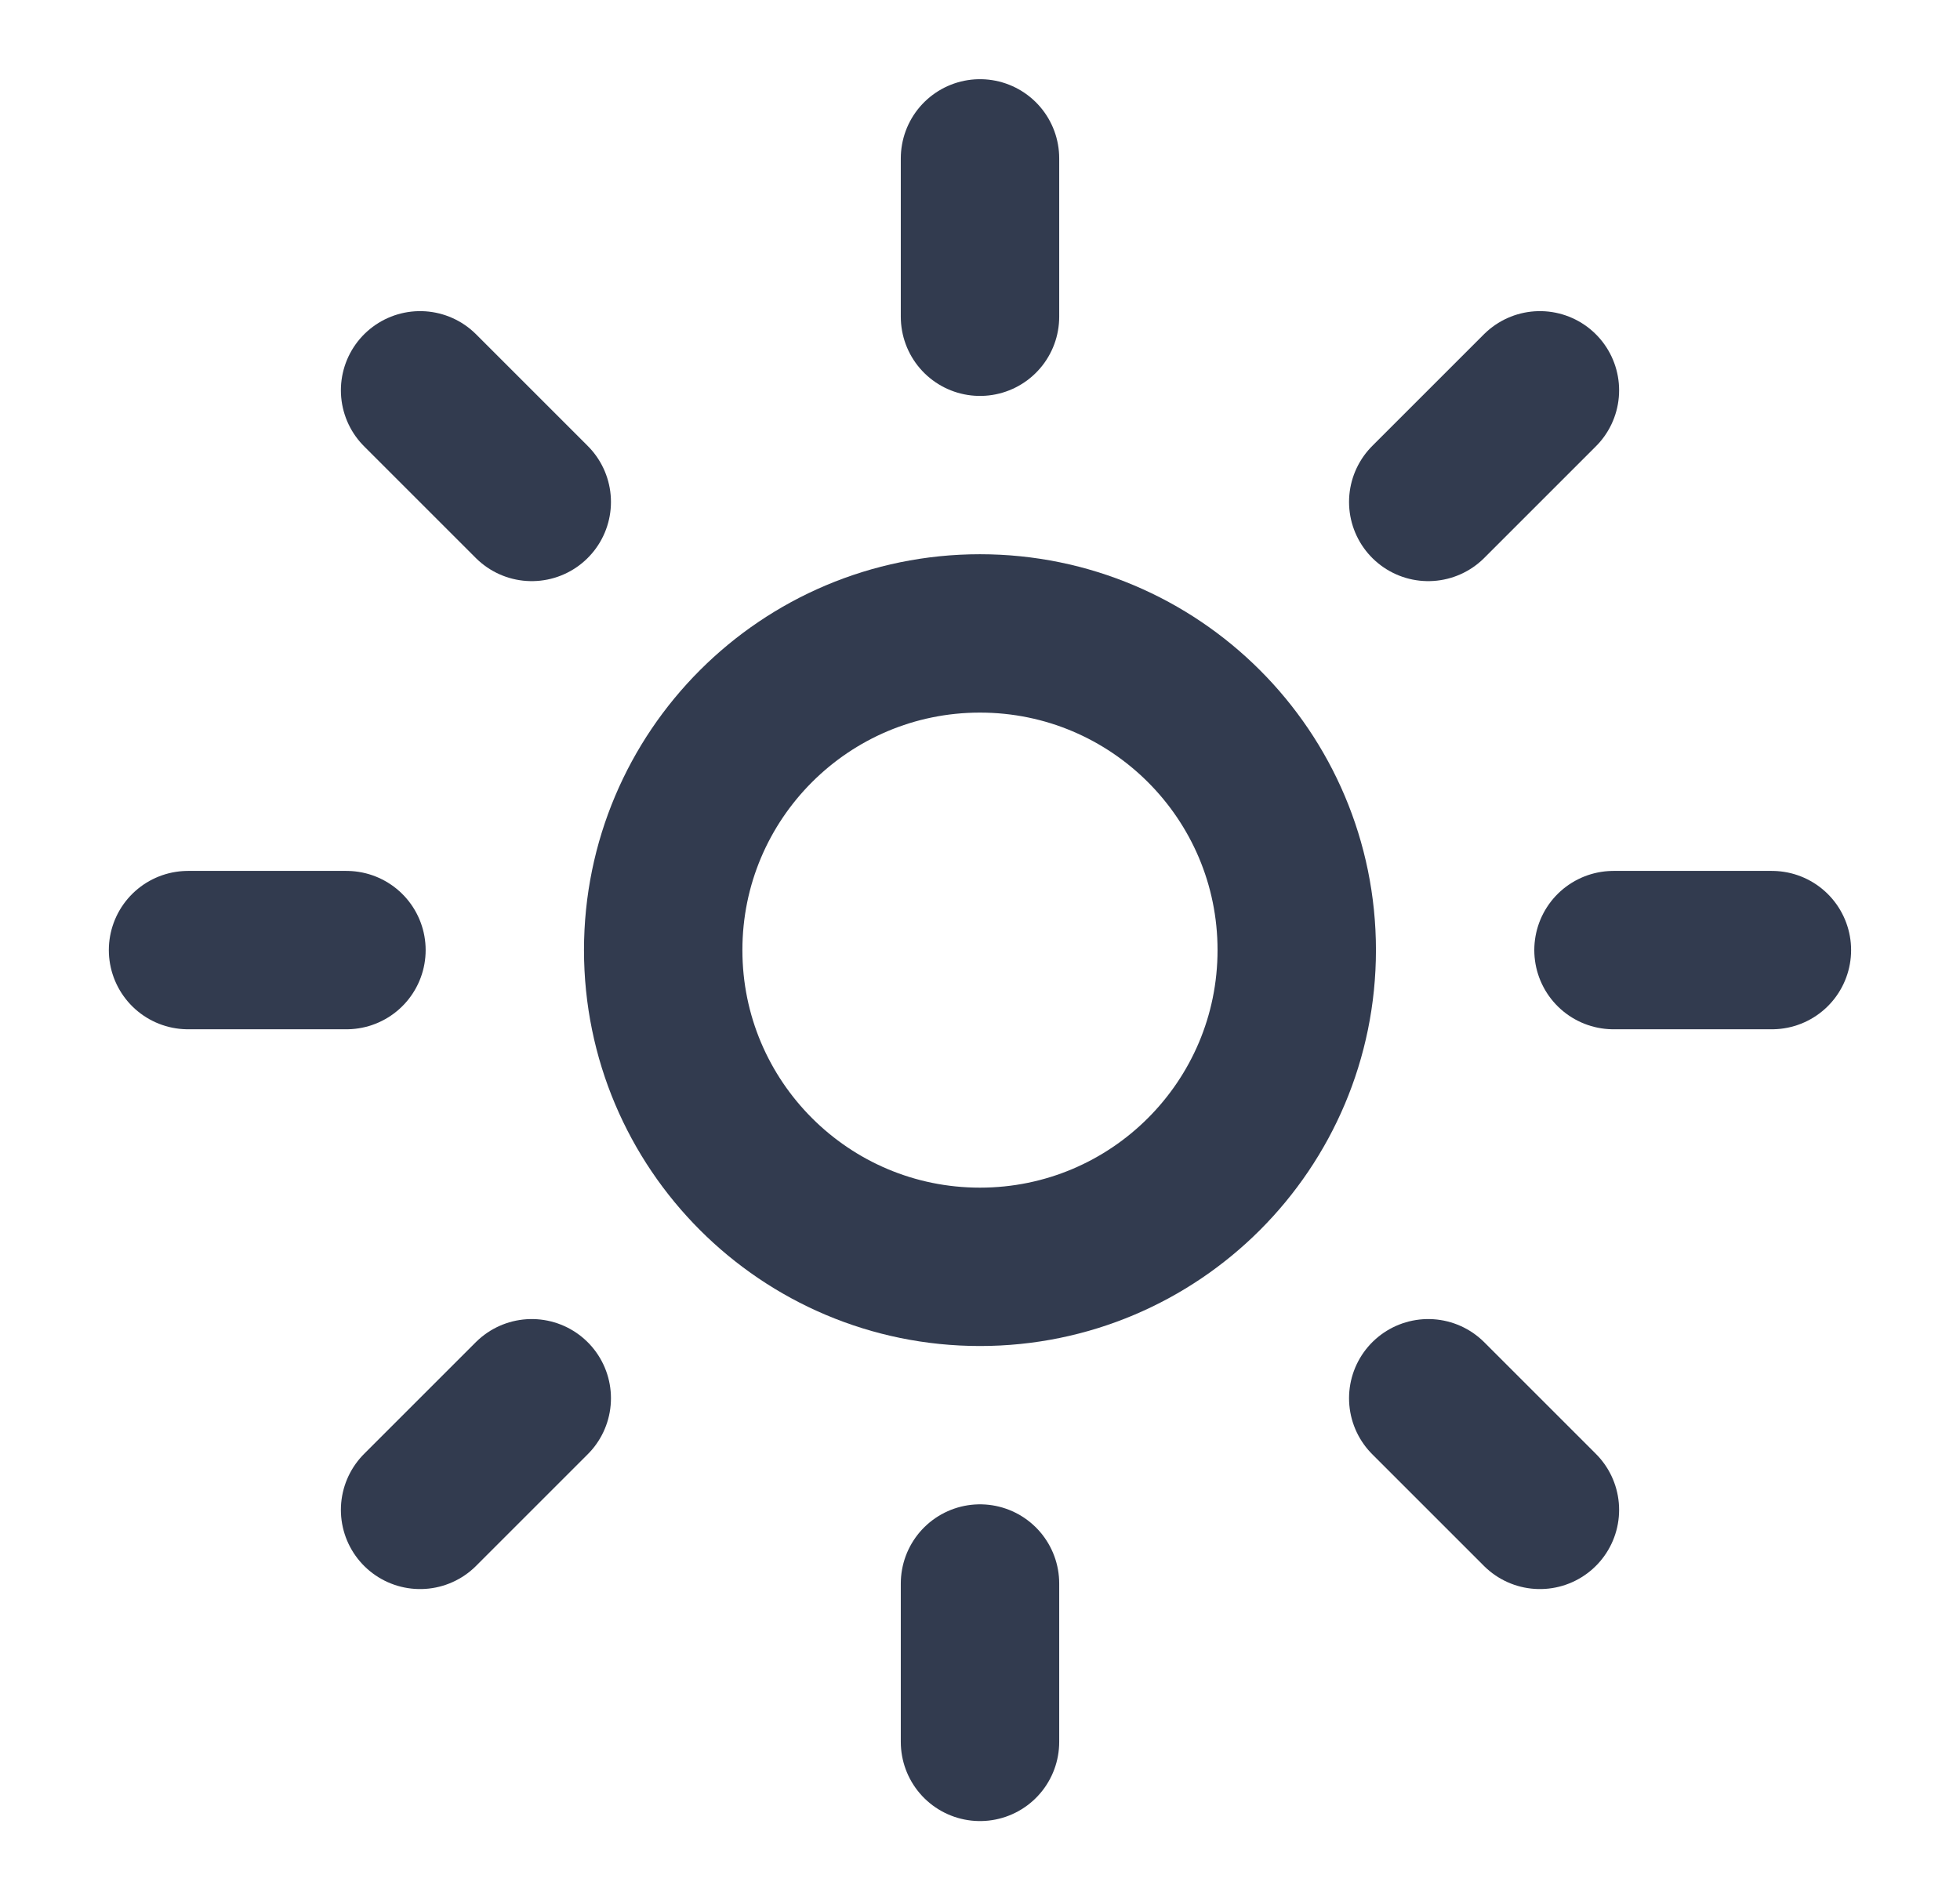
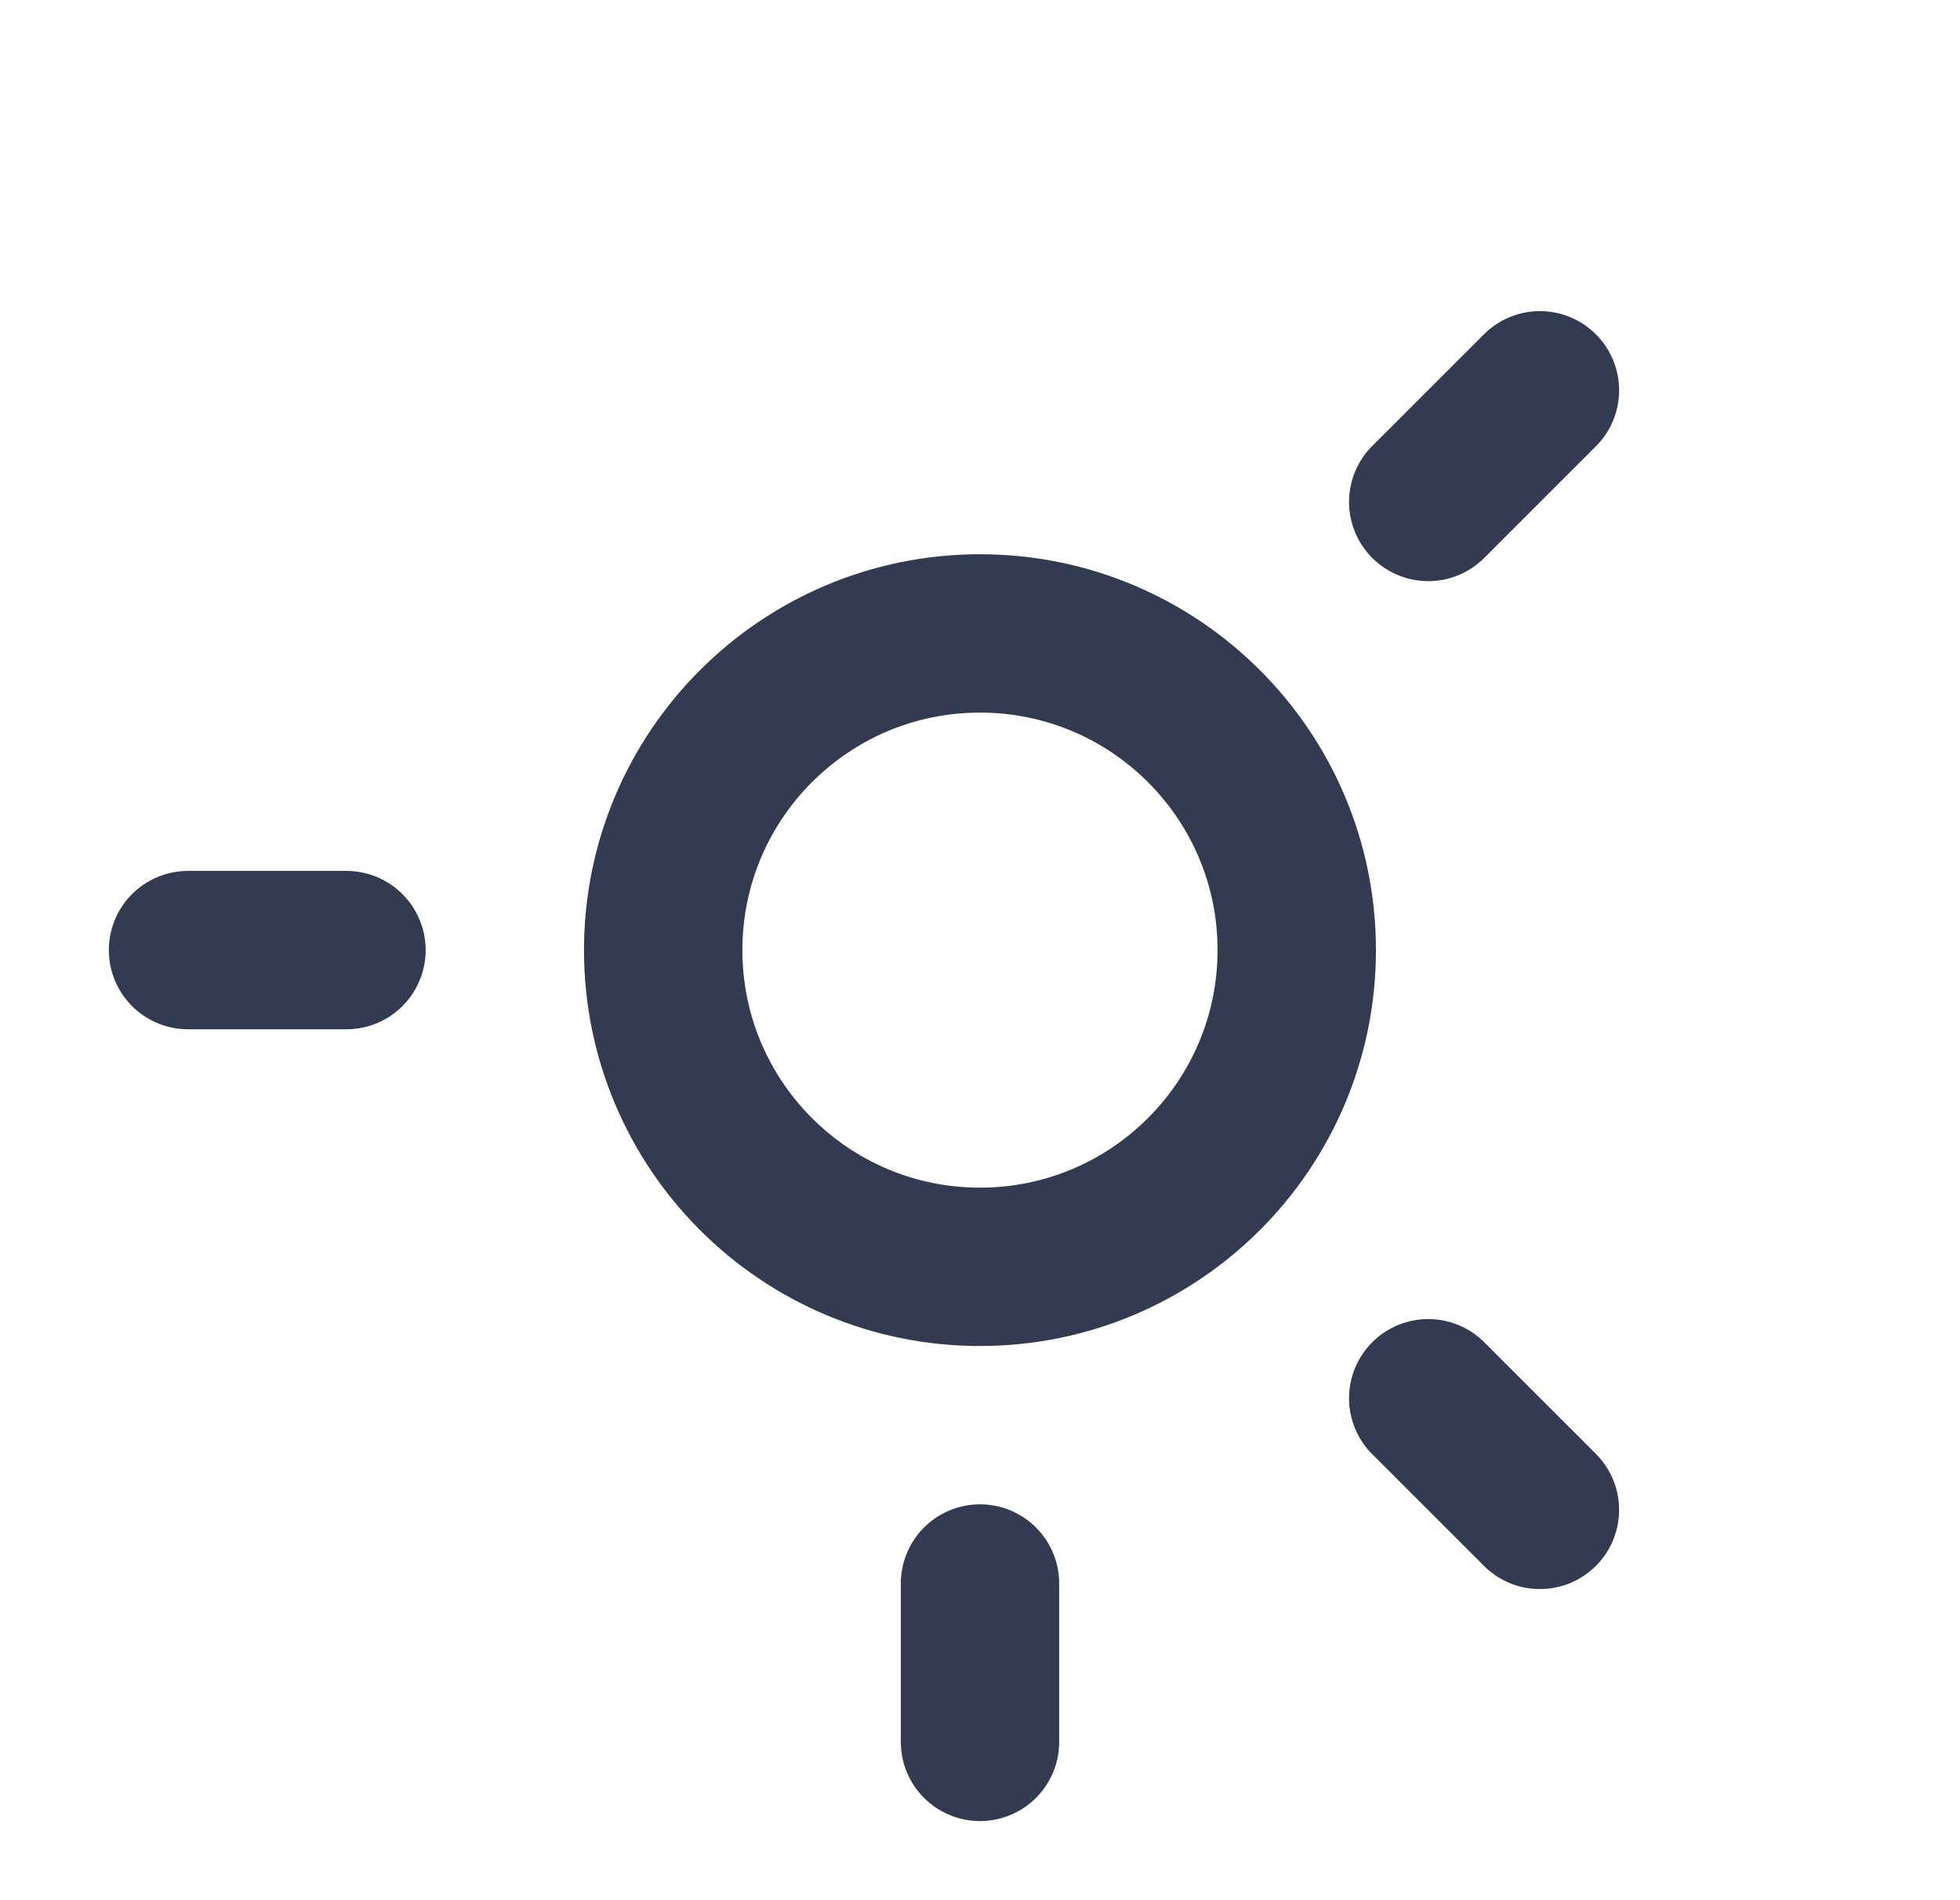
<svg xmlns="http://www.w3.org/2000/svg" width="33" height="32" viewBox="0 0 33 32" fill="none">
  <path d="M16.499 21.334C19.445 21.334 21.833 18.946 21.833 16C21.833 13.055 19.445 10.667 16.499 10.667C13.554 10.667 11.166 13.055 11.166 16C11.166 18.946 13.554 21.334 16.499 21.334Z" stroke="#323B4F" stroke-width="2.667" stroke-linecap="round" stroke-linejoin="round" />
-   <path d="M16.5 2.667V5.334" stroke="#323B4F" stroke-width="2.667" stroke-linecap="round" stroke-linejoin="round" />
  <path d="M16.5 26.667V29.334" stroke="#323B4F" stroke-width="2.667" stroke-linecap="round" stroke-linejoin="round" />
-   <path d="M7.073 6.573L8.953 8.453" stroke="#323B4F" stroke-width="2.667" stroke-linecap="round" stroke-linejoin="round" />
  <path d="M24.047 23.547L25.927 25.427" stroke="#323B4F" stroke-width="2.667" stroke-linecap="round" stroke-linejoin="round" />
  <path d="M3.166 16H5.833" stroke="#323B4F" stroke-width="2.667" stroke-linecap="round" stroke-linejoin="round" />
-   <path d="M27.166 16H29.833" stroke="#323B4F" stroke-width="2.667" stroke-linecap="round" stroke-linejoin="round" />
-   <path d="M8.953 23.547L7.073 25.427" stroke="#323B4F" stroke-width="2.667" stroke-linecap="round" stroke-linejoin="round" />
  <path d="M25.927 6.573L24.047 8.453" stroke="#323B4F" stroke-width="2.667" stroke-linecap="round" stroke-linejoin="round" />
</svg>